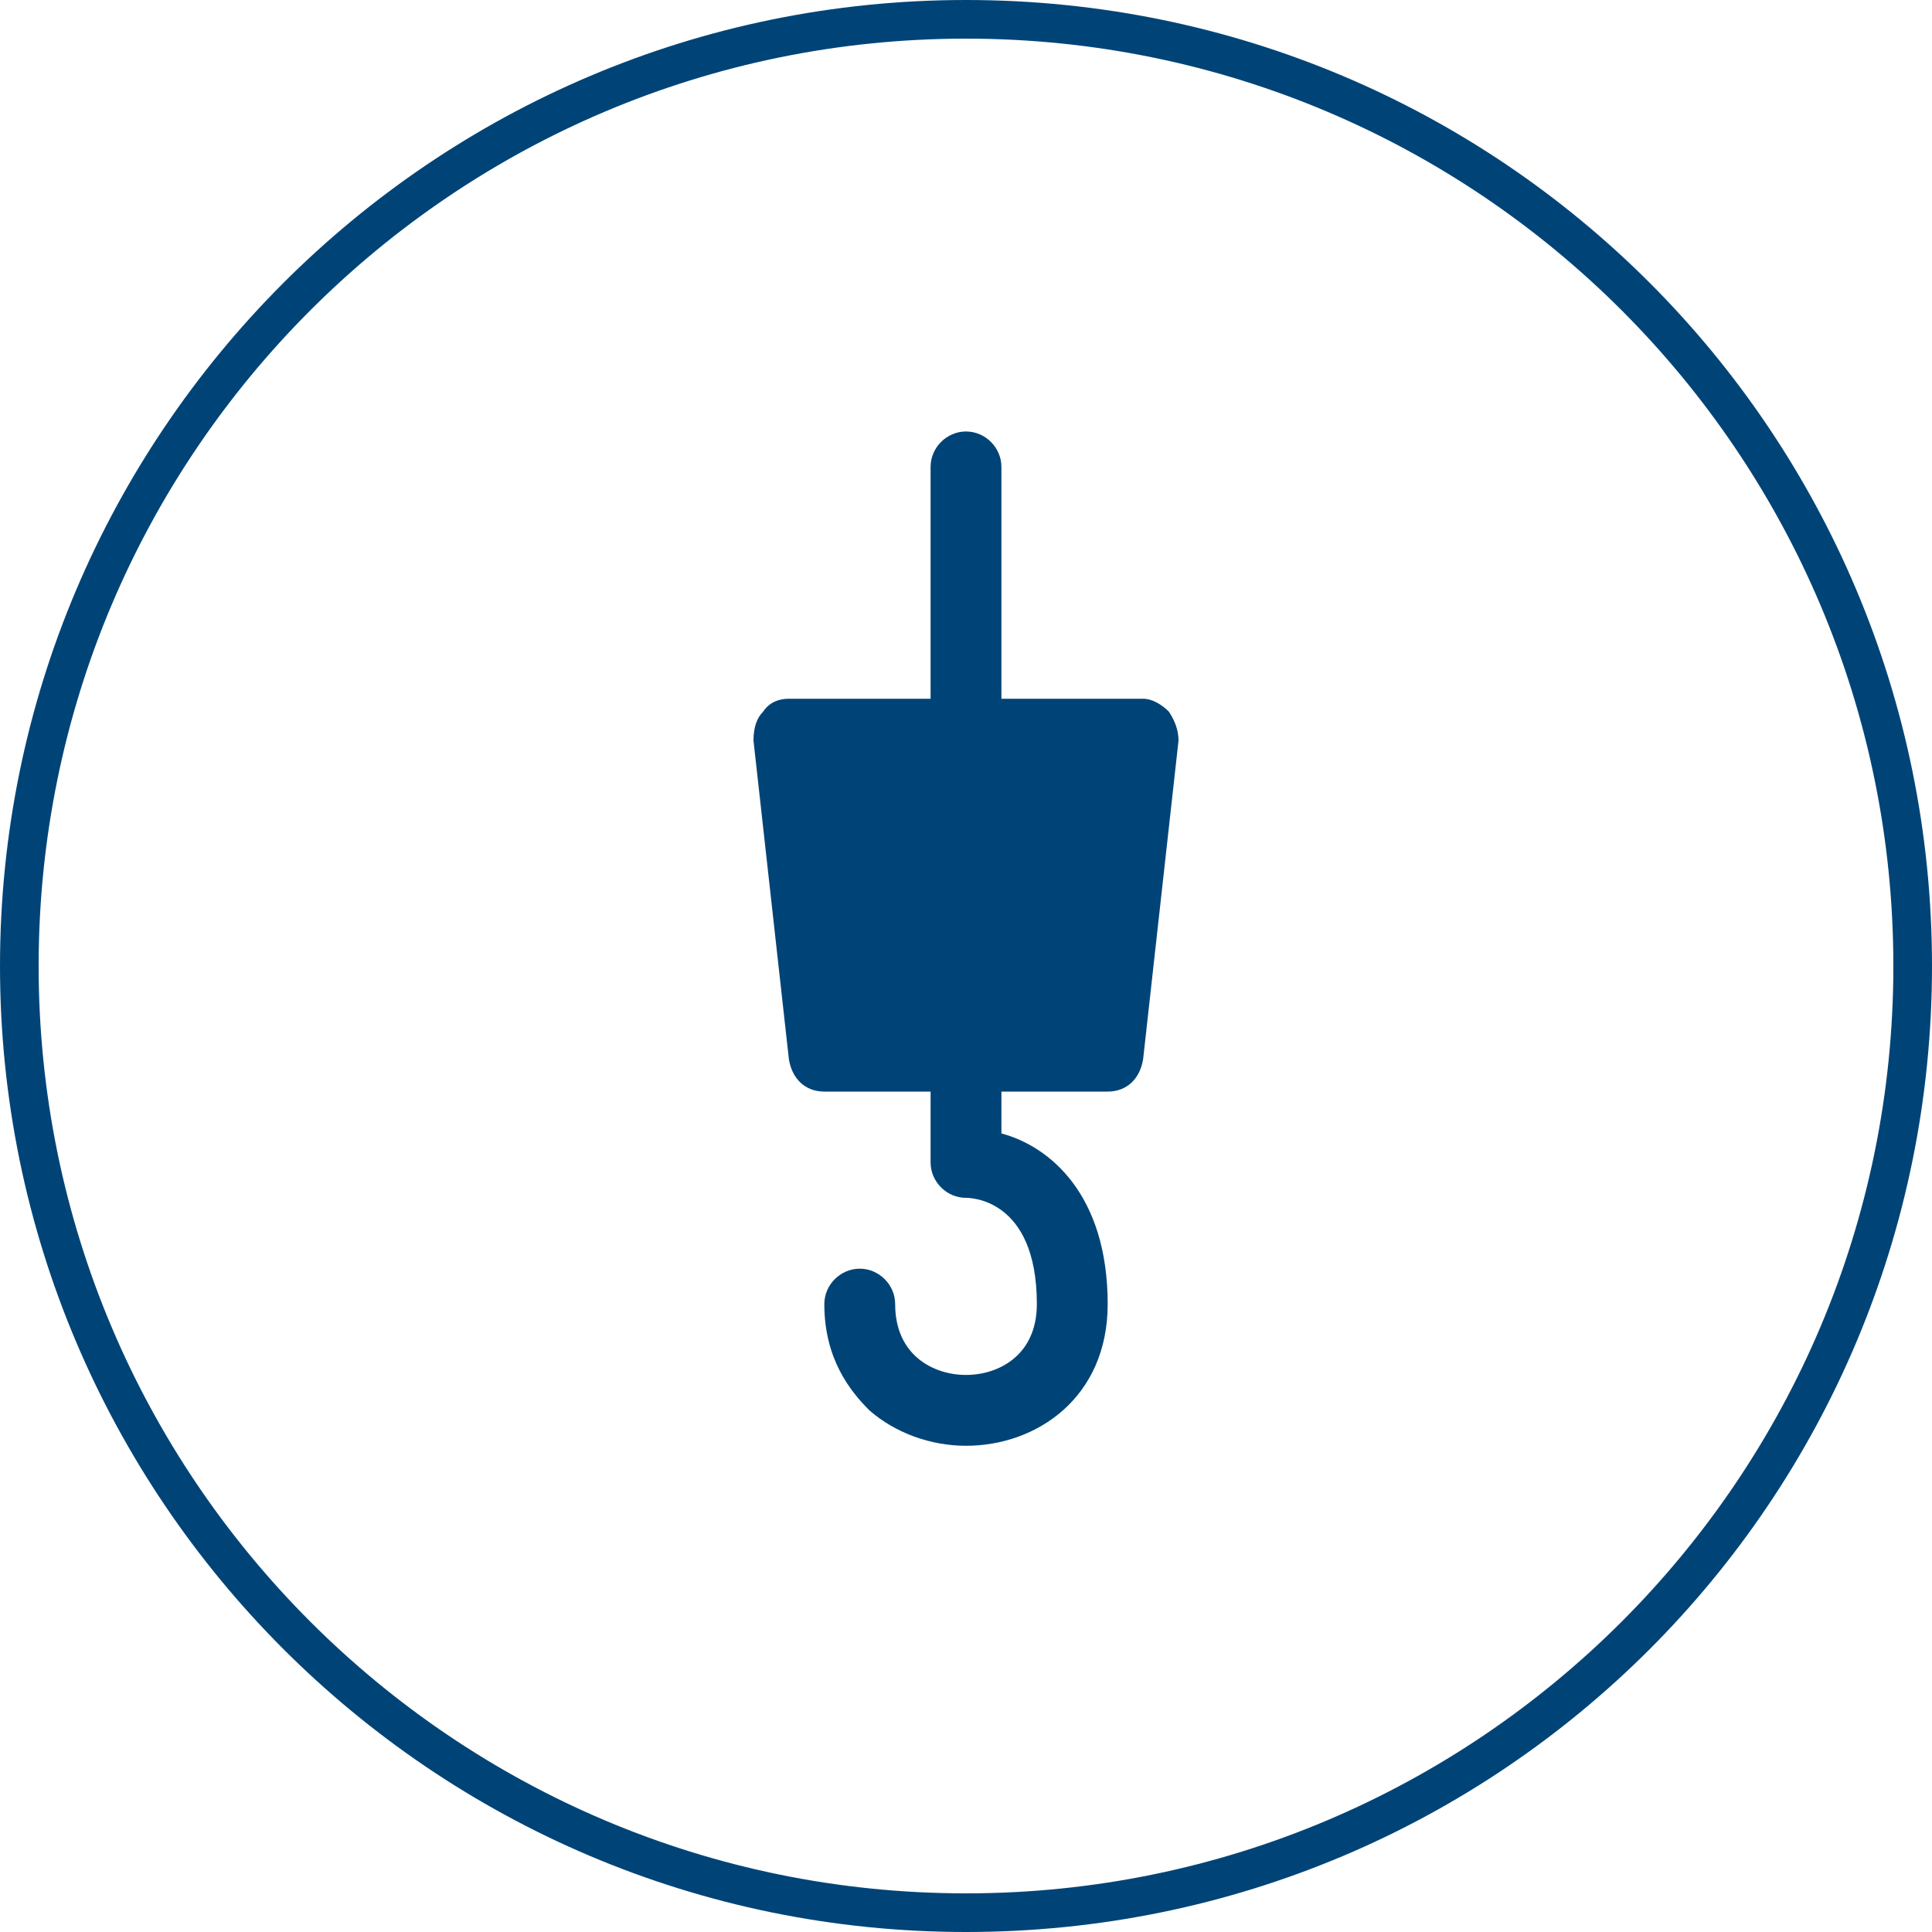
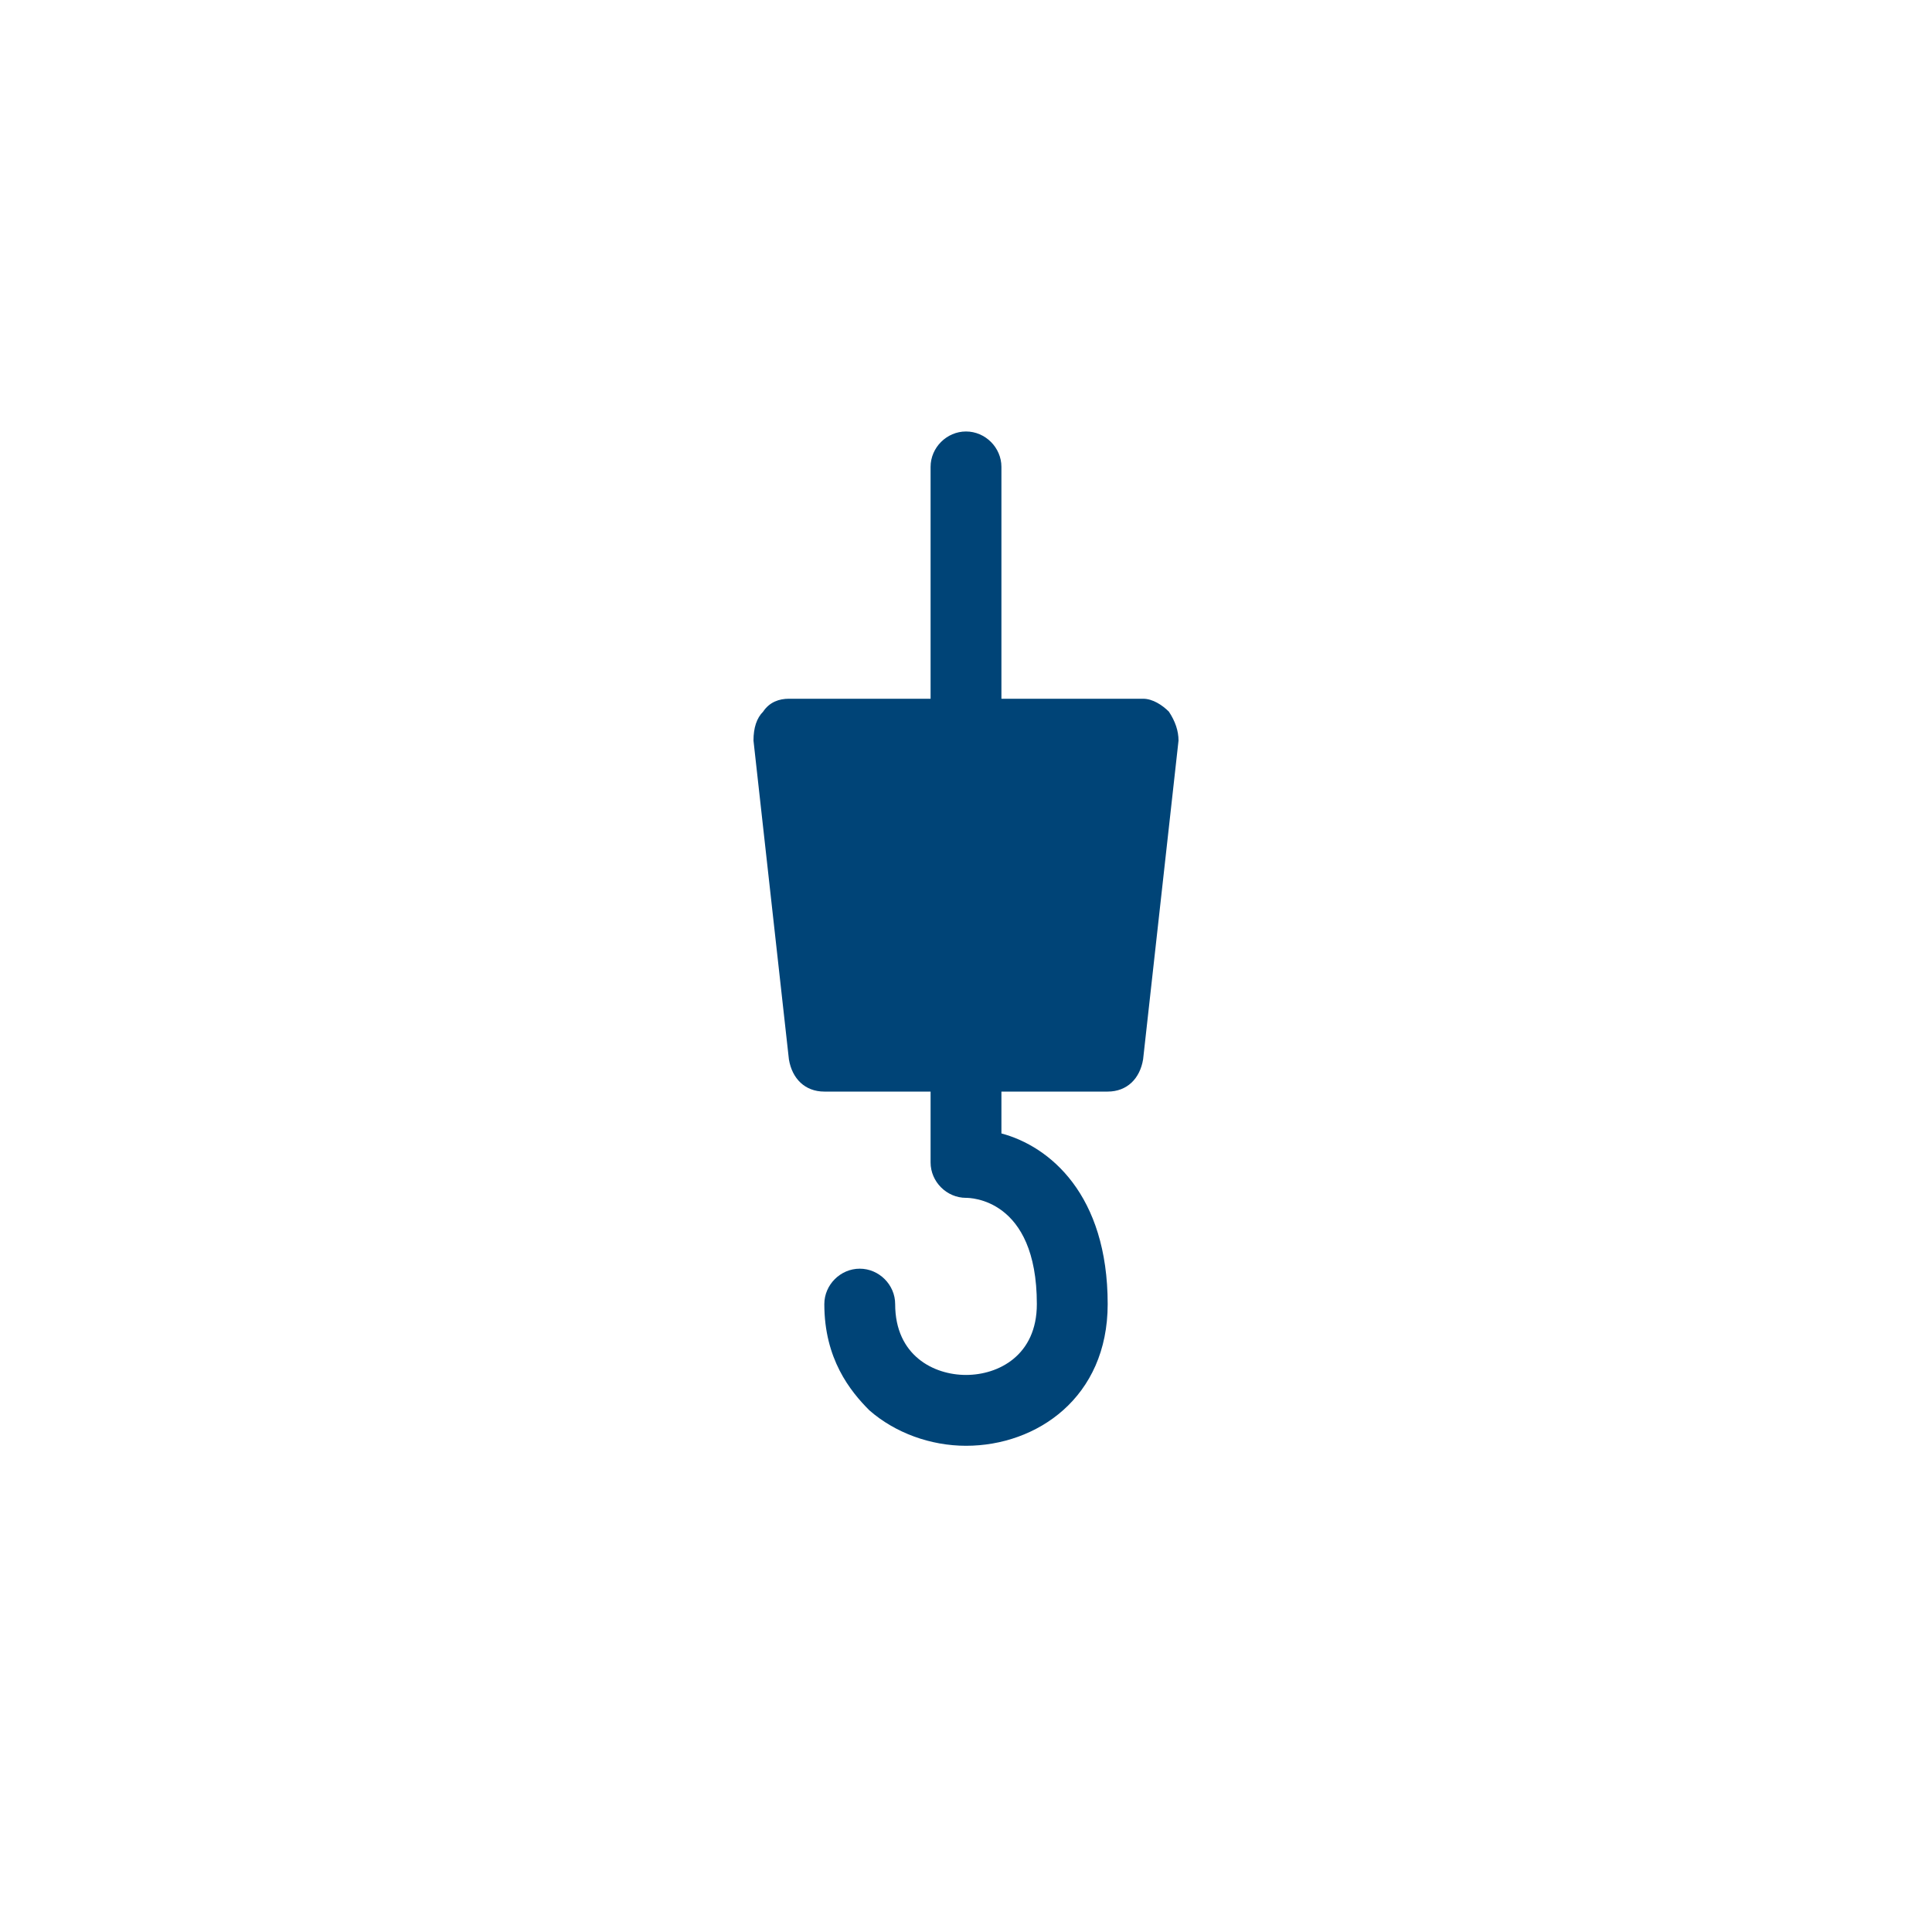
<svg xmlns="http://www.w3.org/2000/svg" version="1.1" id="Ebene_1" x="0px" y="0px" viewBox="0 0 60 60" style="enable-background:new 0 0 60 60;" xml:space="preserve">
  <style type="text/css">
	.st0{fill:#004477;}
	.st1{fill:none;stroke:#00497F;stroke-width:0.25;stroke-miterlimit:10;}
	.st2{fill:none;stroke:#000000;stroke-width:2.5;stroke-miterlimit:10;}
	.st3{stroke:#000000;stroke-width:1.6;stroke-linecap:round;stroke-linejoin:round;stroke-miterlimit:10;}
	.st4{fill:none;stroke:#000000;stroke-width:1.6;stroke-linecap:round;stroke-linejoin:round;stroke-miterlimit:10;}
	.st5{opacity:0.17;fill:#FFFFFF;}
	.st6{fill:#FBBA00;}
	.st7{fill:#00497F;}
	.st8{fill:none;stroke:#000000;stroke-width:1.2;stroke-linecap:round;stroke-linejoin:round;stroke-miterlimit:10;}
</style>
-   <path class="st0" d="M30,1.2c15.9,0,28.8,12.9,28.8,28.8S45.9,58.8,30,58.8S1.2,45.9,1.2,30S14.1,1.2,30,1.2 M30,0  C13.4,0,0,13.5,0,30s13.4,30,30,30s30-13.4,30-30S46.6,0,30,0L30,0z" />
  <g>
    <path class="st0" d="M35.5,21.7h-4.4v-7.2c0-0.6-0.5-1.1-1.1-1.1s-1.1,0.5-1.1,1.1v7.2h-4.4c-0.3,0-0.6,0.1-0.8,0.4   c-0.2,0.2-0.3,0.5-0.3,0.9l1.1,9.9c0.1,0.6,0.5,1,1.1,1h3.3v2.2c0,0.6,0.5,1.1,1.1,1.1c0.1,0,2.2,0,2.2,3.3c0,1.6-1.2,2.2-2.2,2.2   s-2.2-0.6-2.2-2.2c0-0.6-0.5-1.1-1.1-1.1c-0.6,0-1.1,0.5-1.1,1.1c0,1.7,0.8,2.7,1.4,3.3c0.8,0.7,1.9,1.1,3,1.1   c2.2,0,4.4-1.5,4.4-4.4c0-3.4-1.8-4.9-3.3-5.3v-1.3h3.3c0.6,0,1-0.4,1.1-1l1.1-9.9c0-0.3-0.1-0.6-0.3-0.9   C36.1,21.9,35.8,21.7,35.5,21.7z" />
  </g>
</svg>